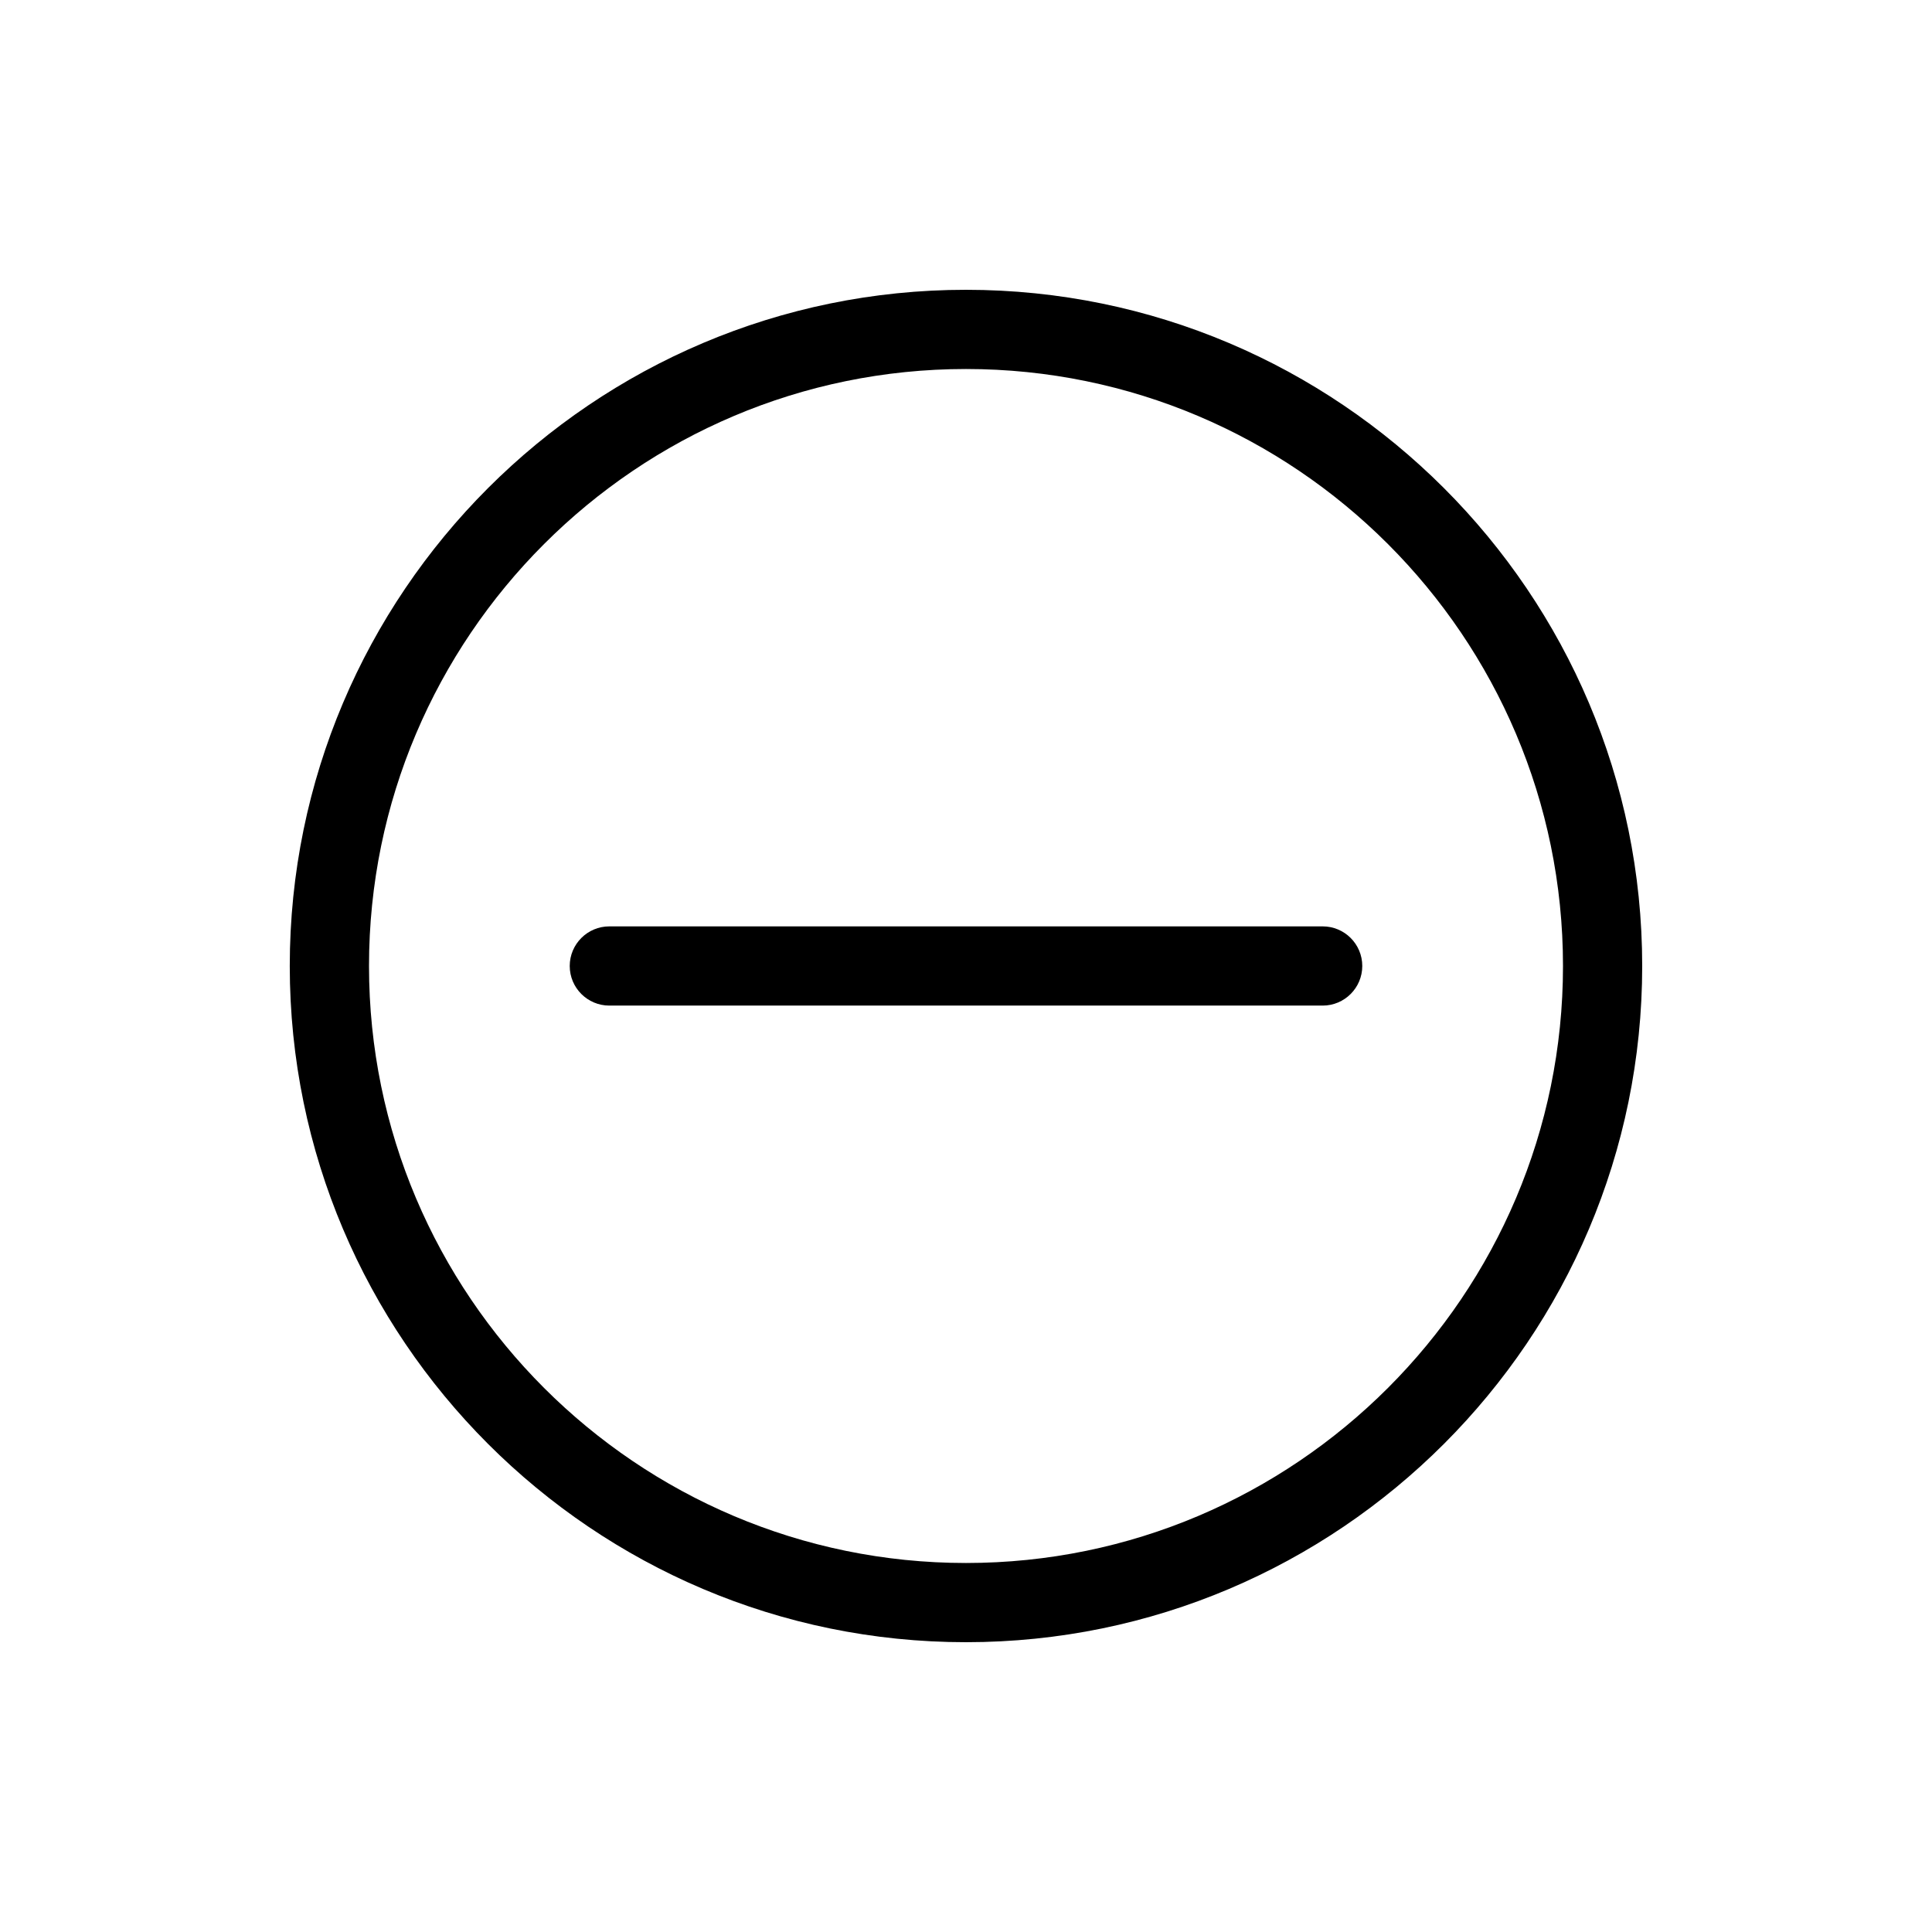
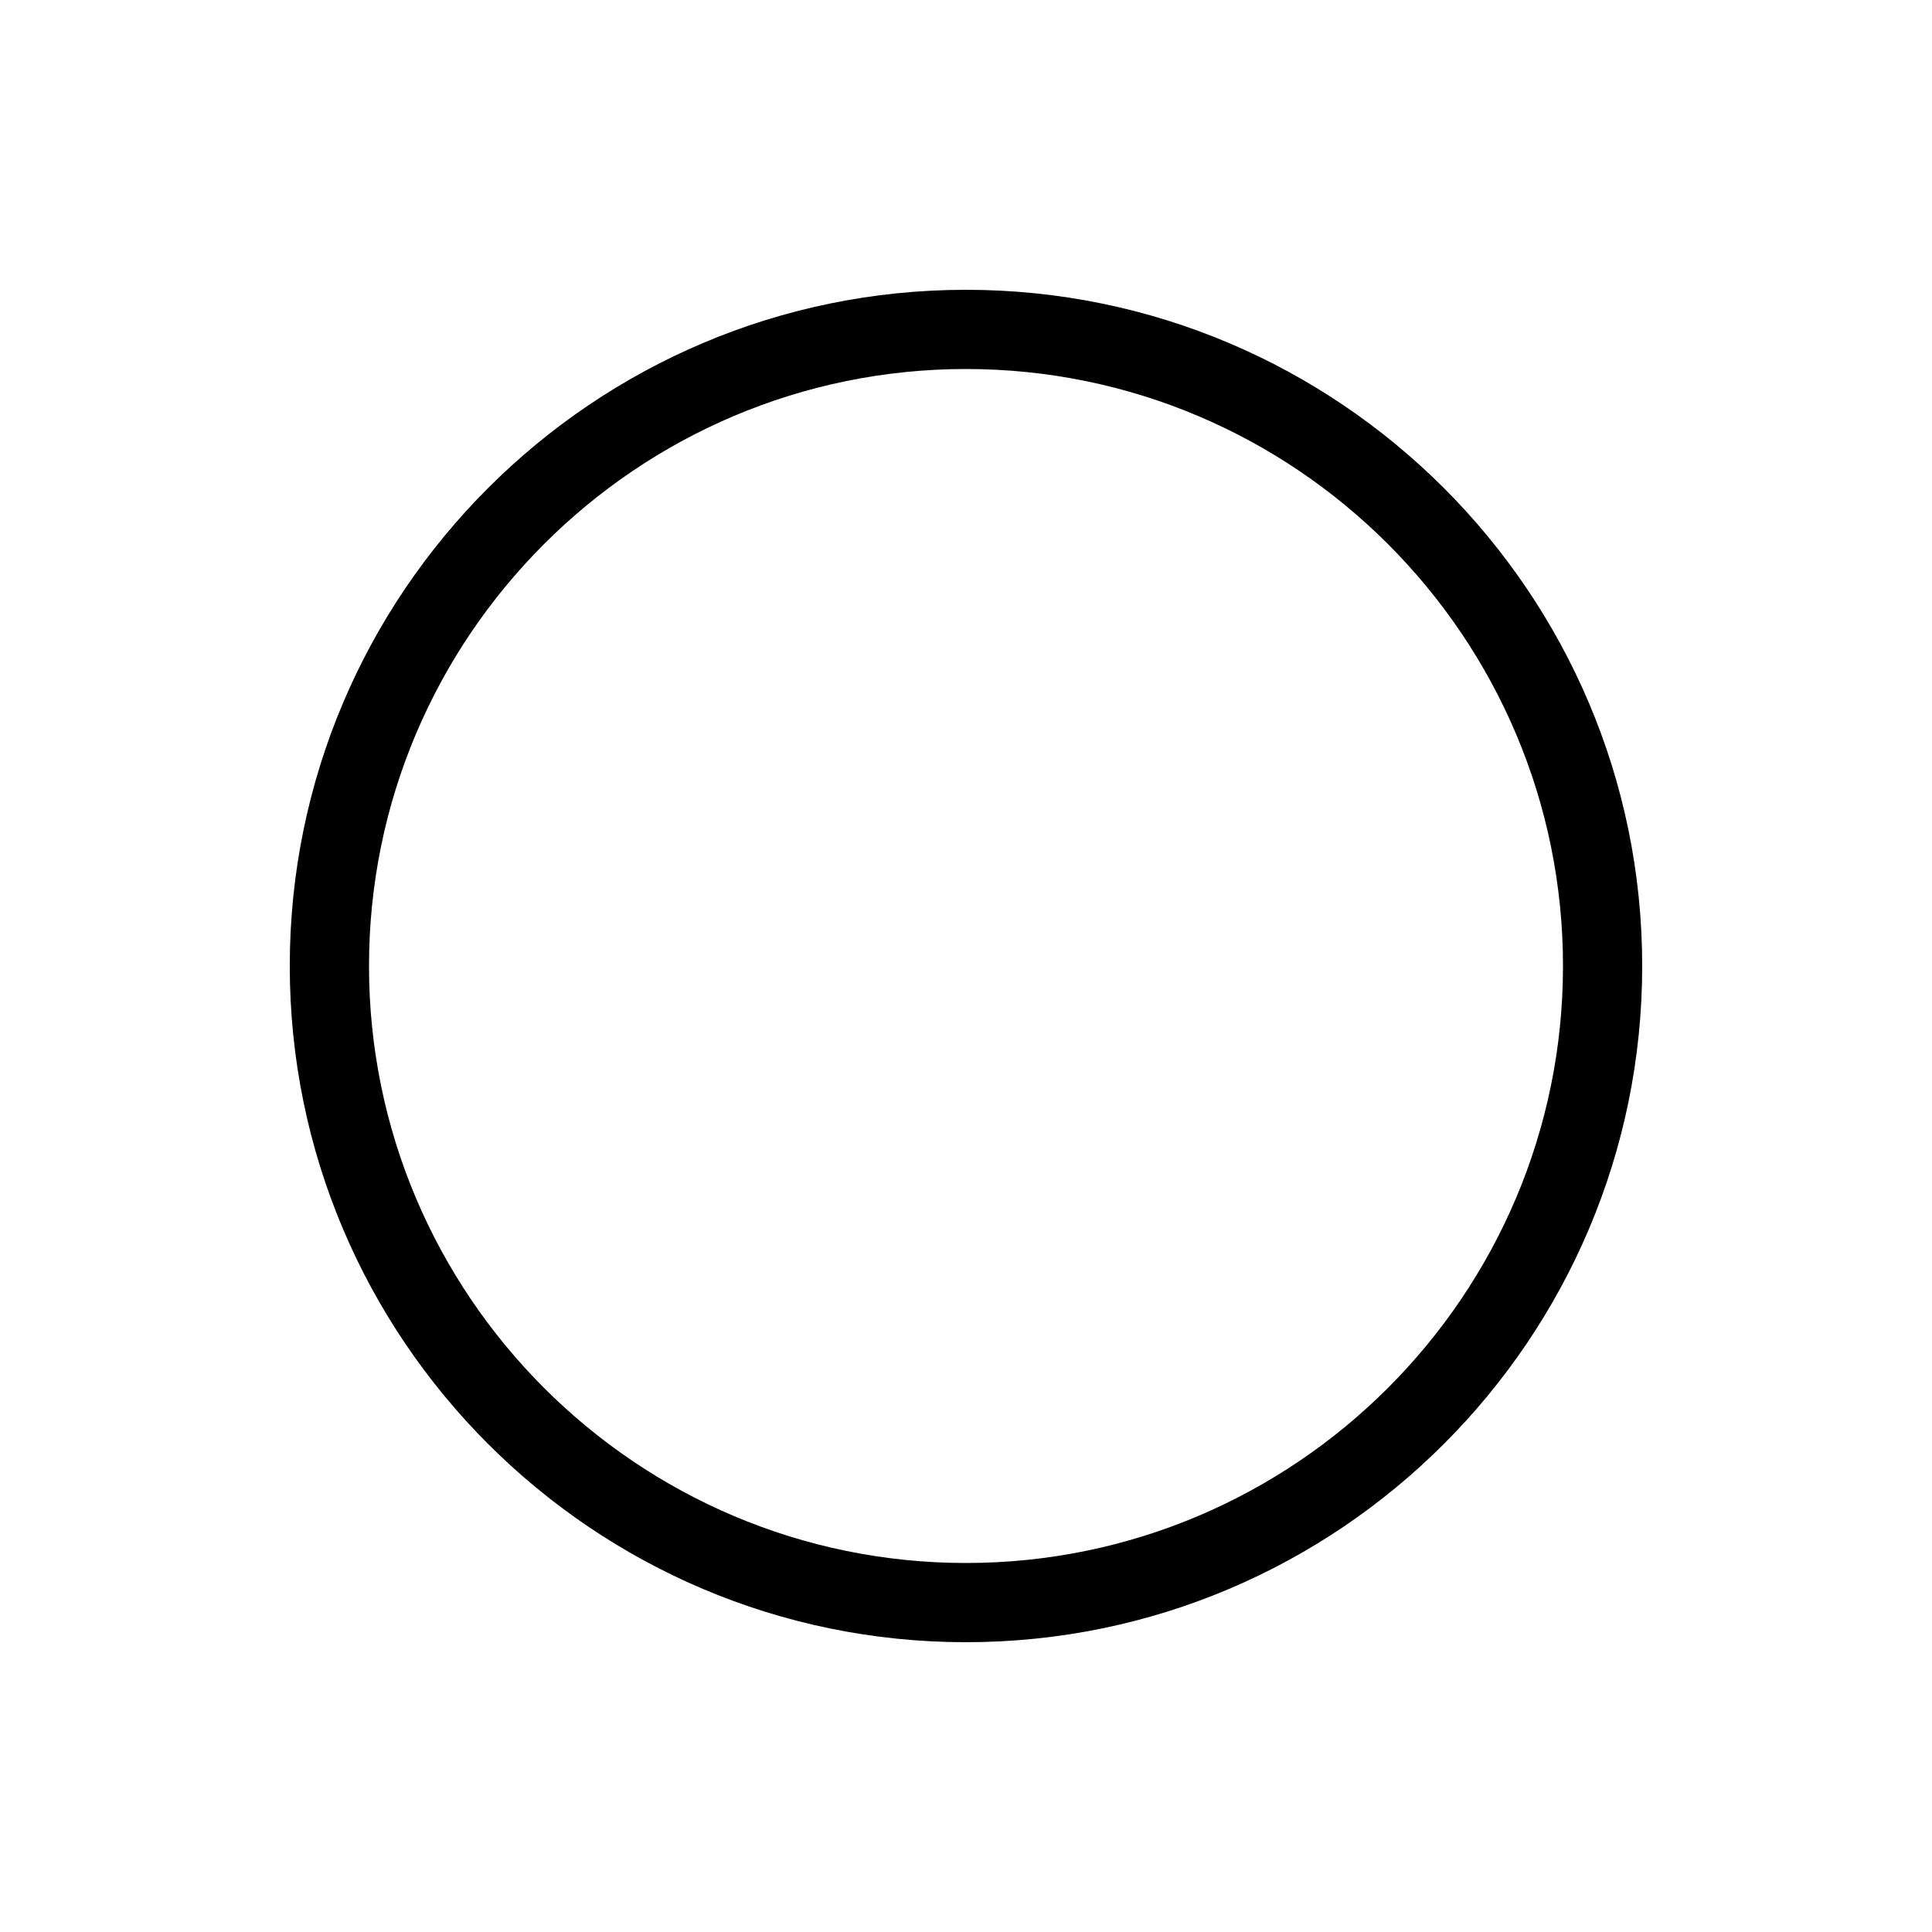
<svg xmlns="http://www.w3.org/2000/svg" fill="#000000" width="800px" height="800px" version="1.1" viewBox="144 144 512 512">
  <g>
-     <path d="m494.52 389.5h-189.04c-5.793 0-10.496 4.703-10.496 10.496s4.703 10.496 10.496 10.496h189.04c5.793 0 10.496-4.703 10.496-10.496 0-5.797-4.695-10.496-10.496-10.496z" />
    <path d="m579.2 400c0-98.816-80.391-179.2-179.2-179.2-98.816-0.004-179.21 80.387-179.21 179.2 0 98.812 80.391 179.2 179.21 179.2 98.812 0 179.2-80.391 179.2-179.2zm-179.2 158.21c-87.238 0-158.21-70.973-158.21-158.21-0.004-87.238 70.973-158.21 158.21-158.21 87.234 0 158.21 70.969 158.21 158.21 0 87.242-70.977 158.21-158.21 158.21z" />
  </g>
</svg>